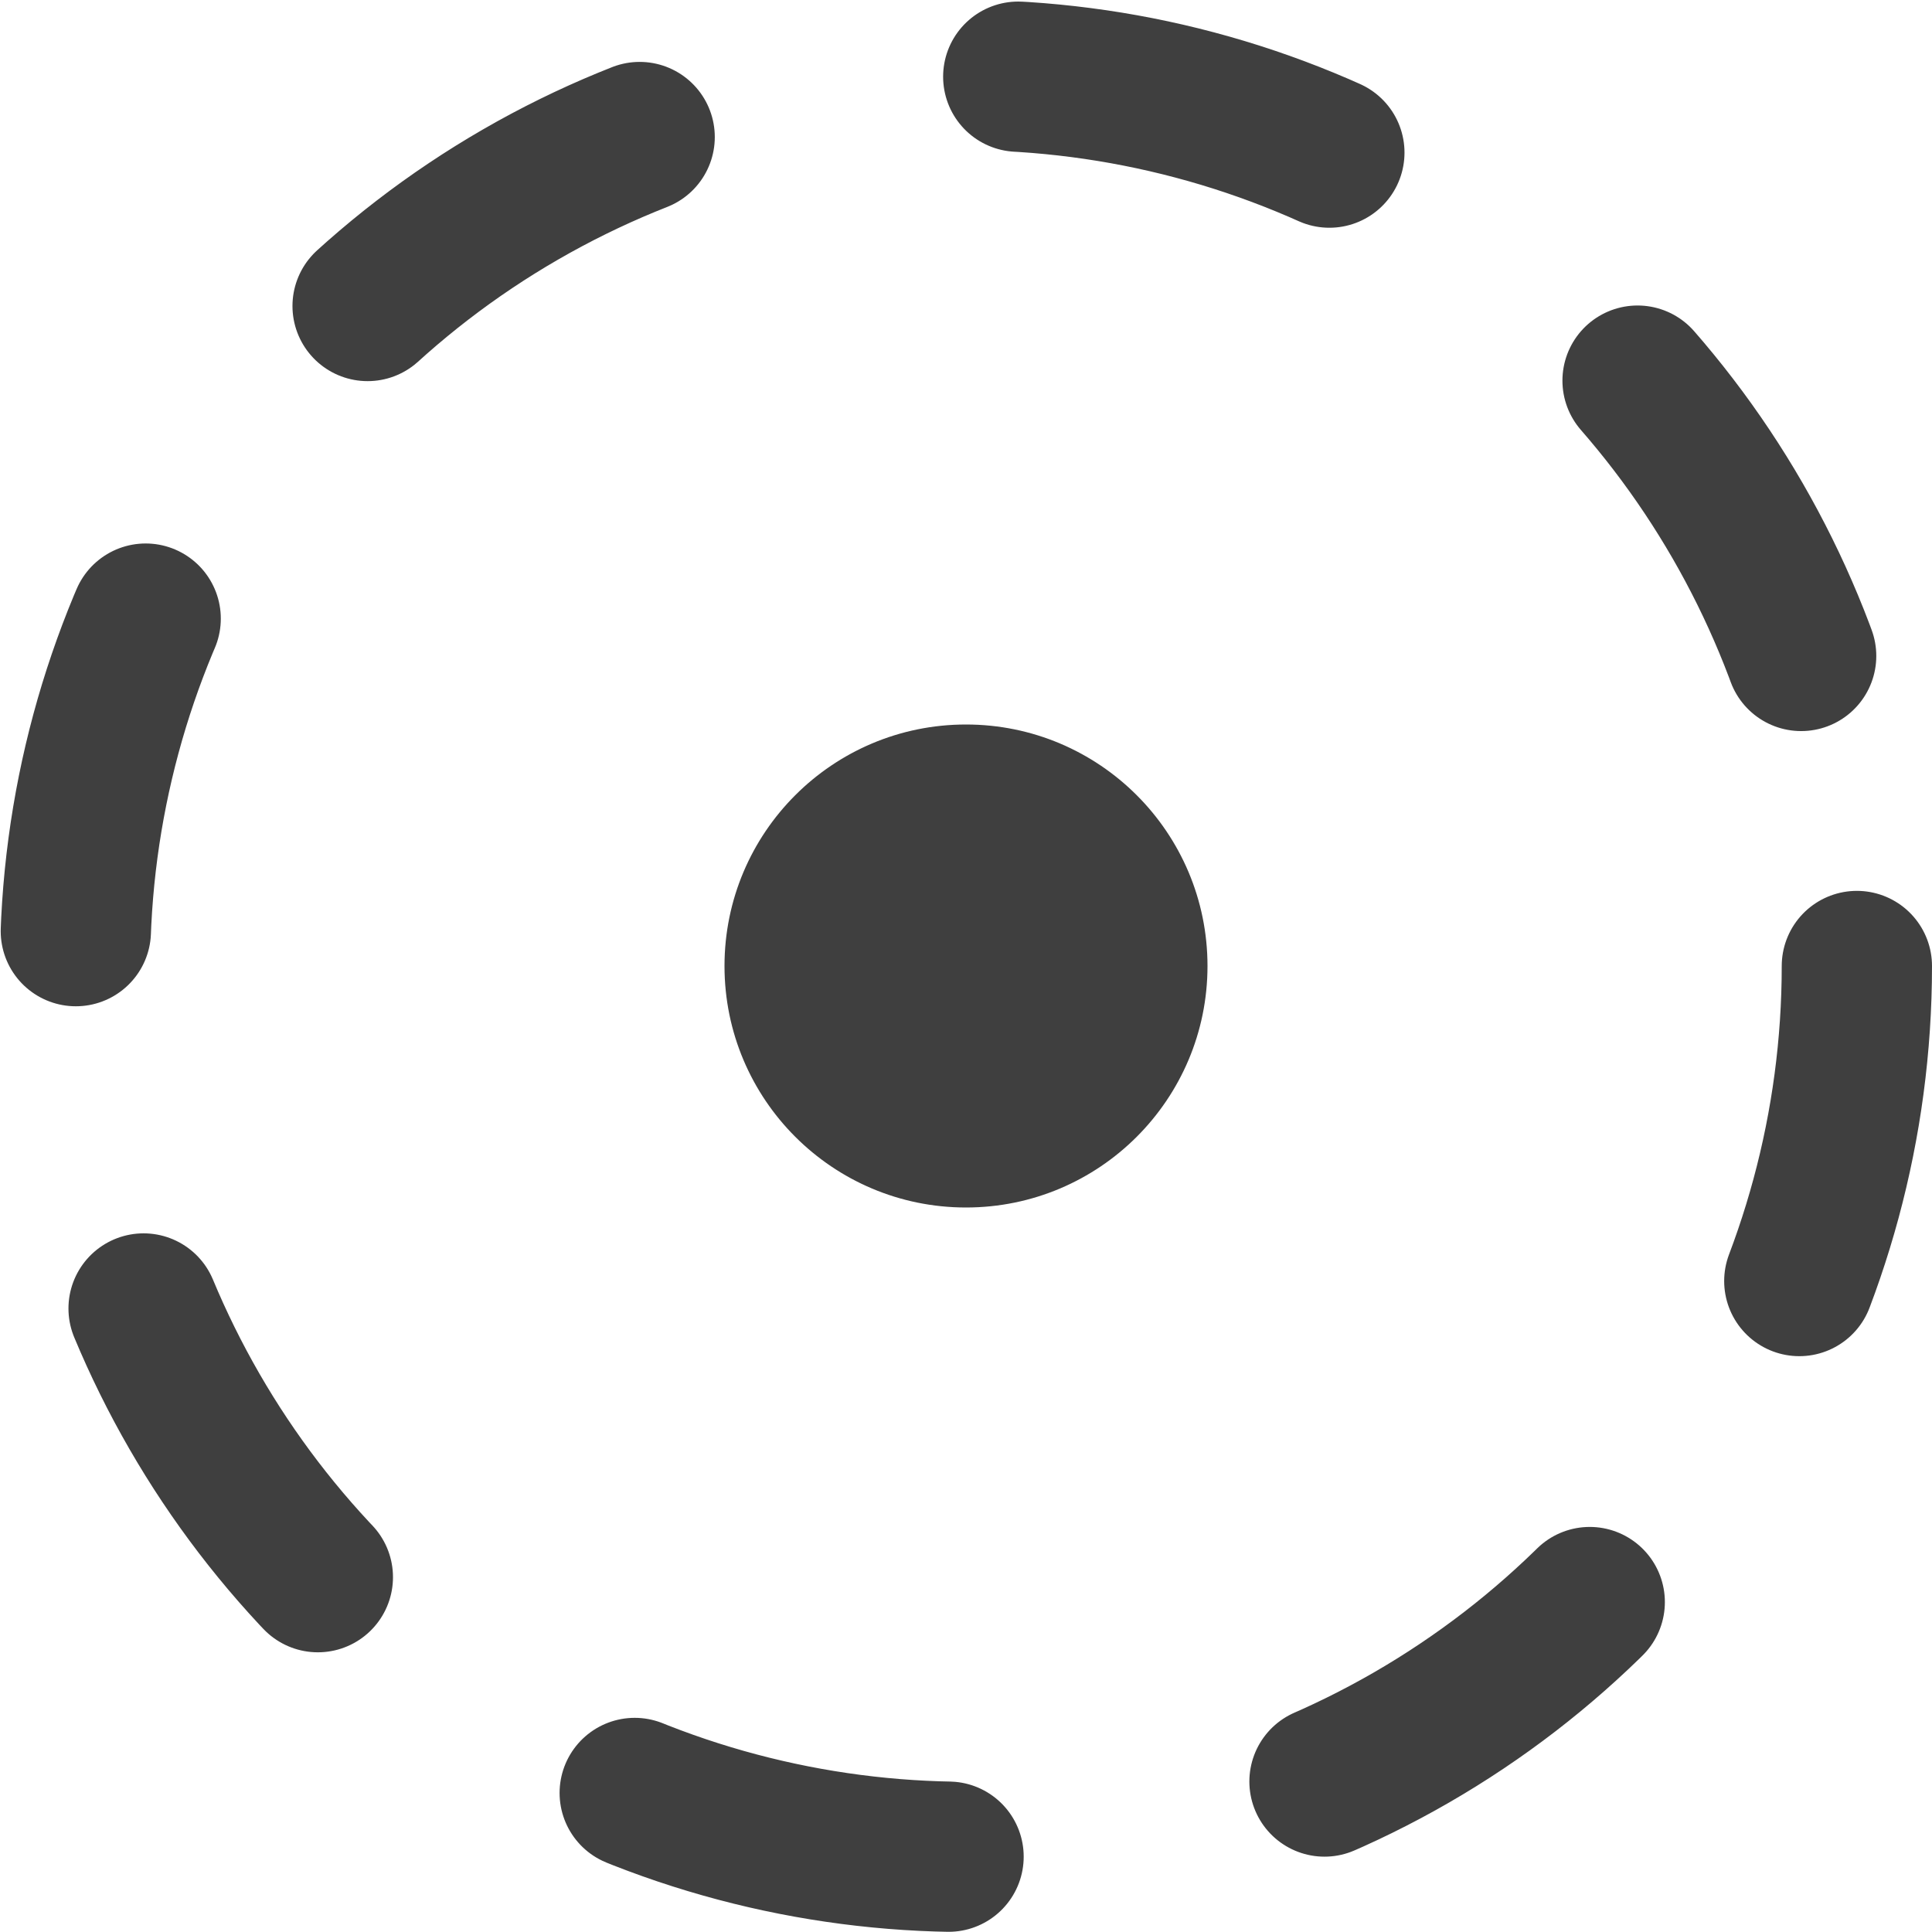
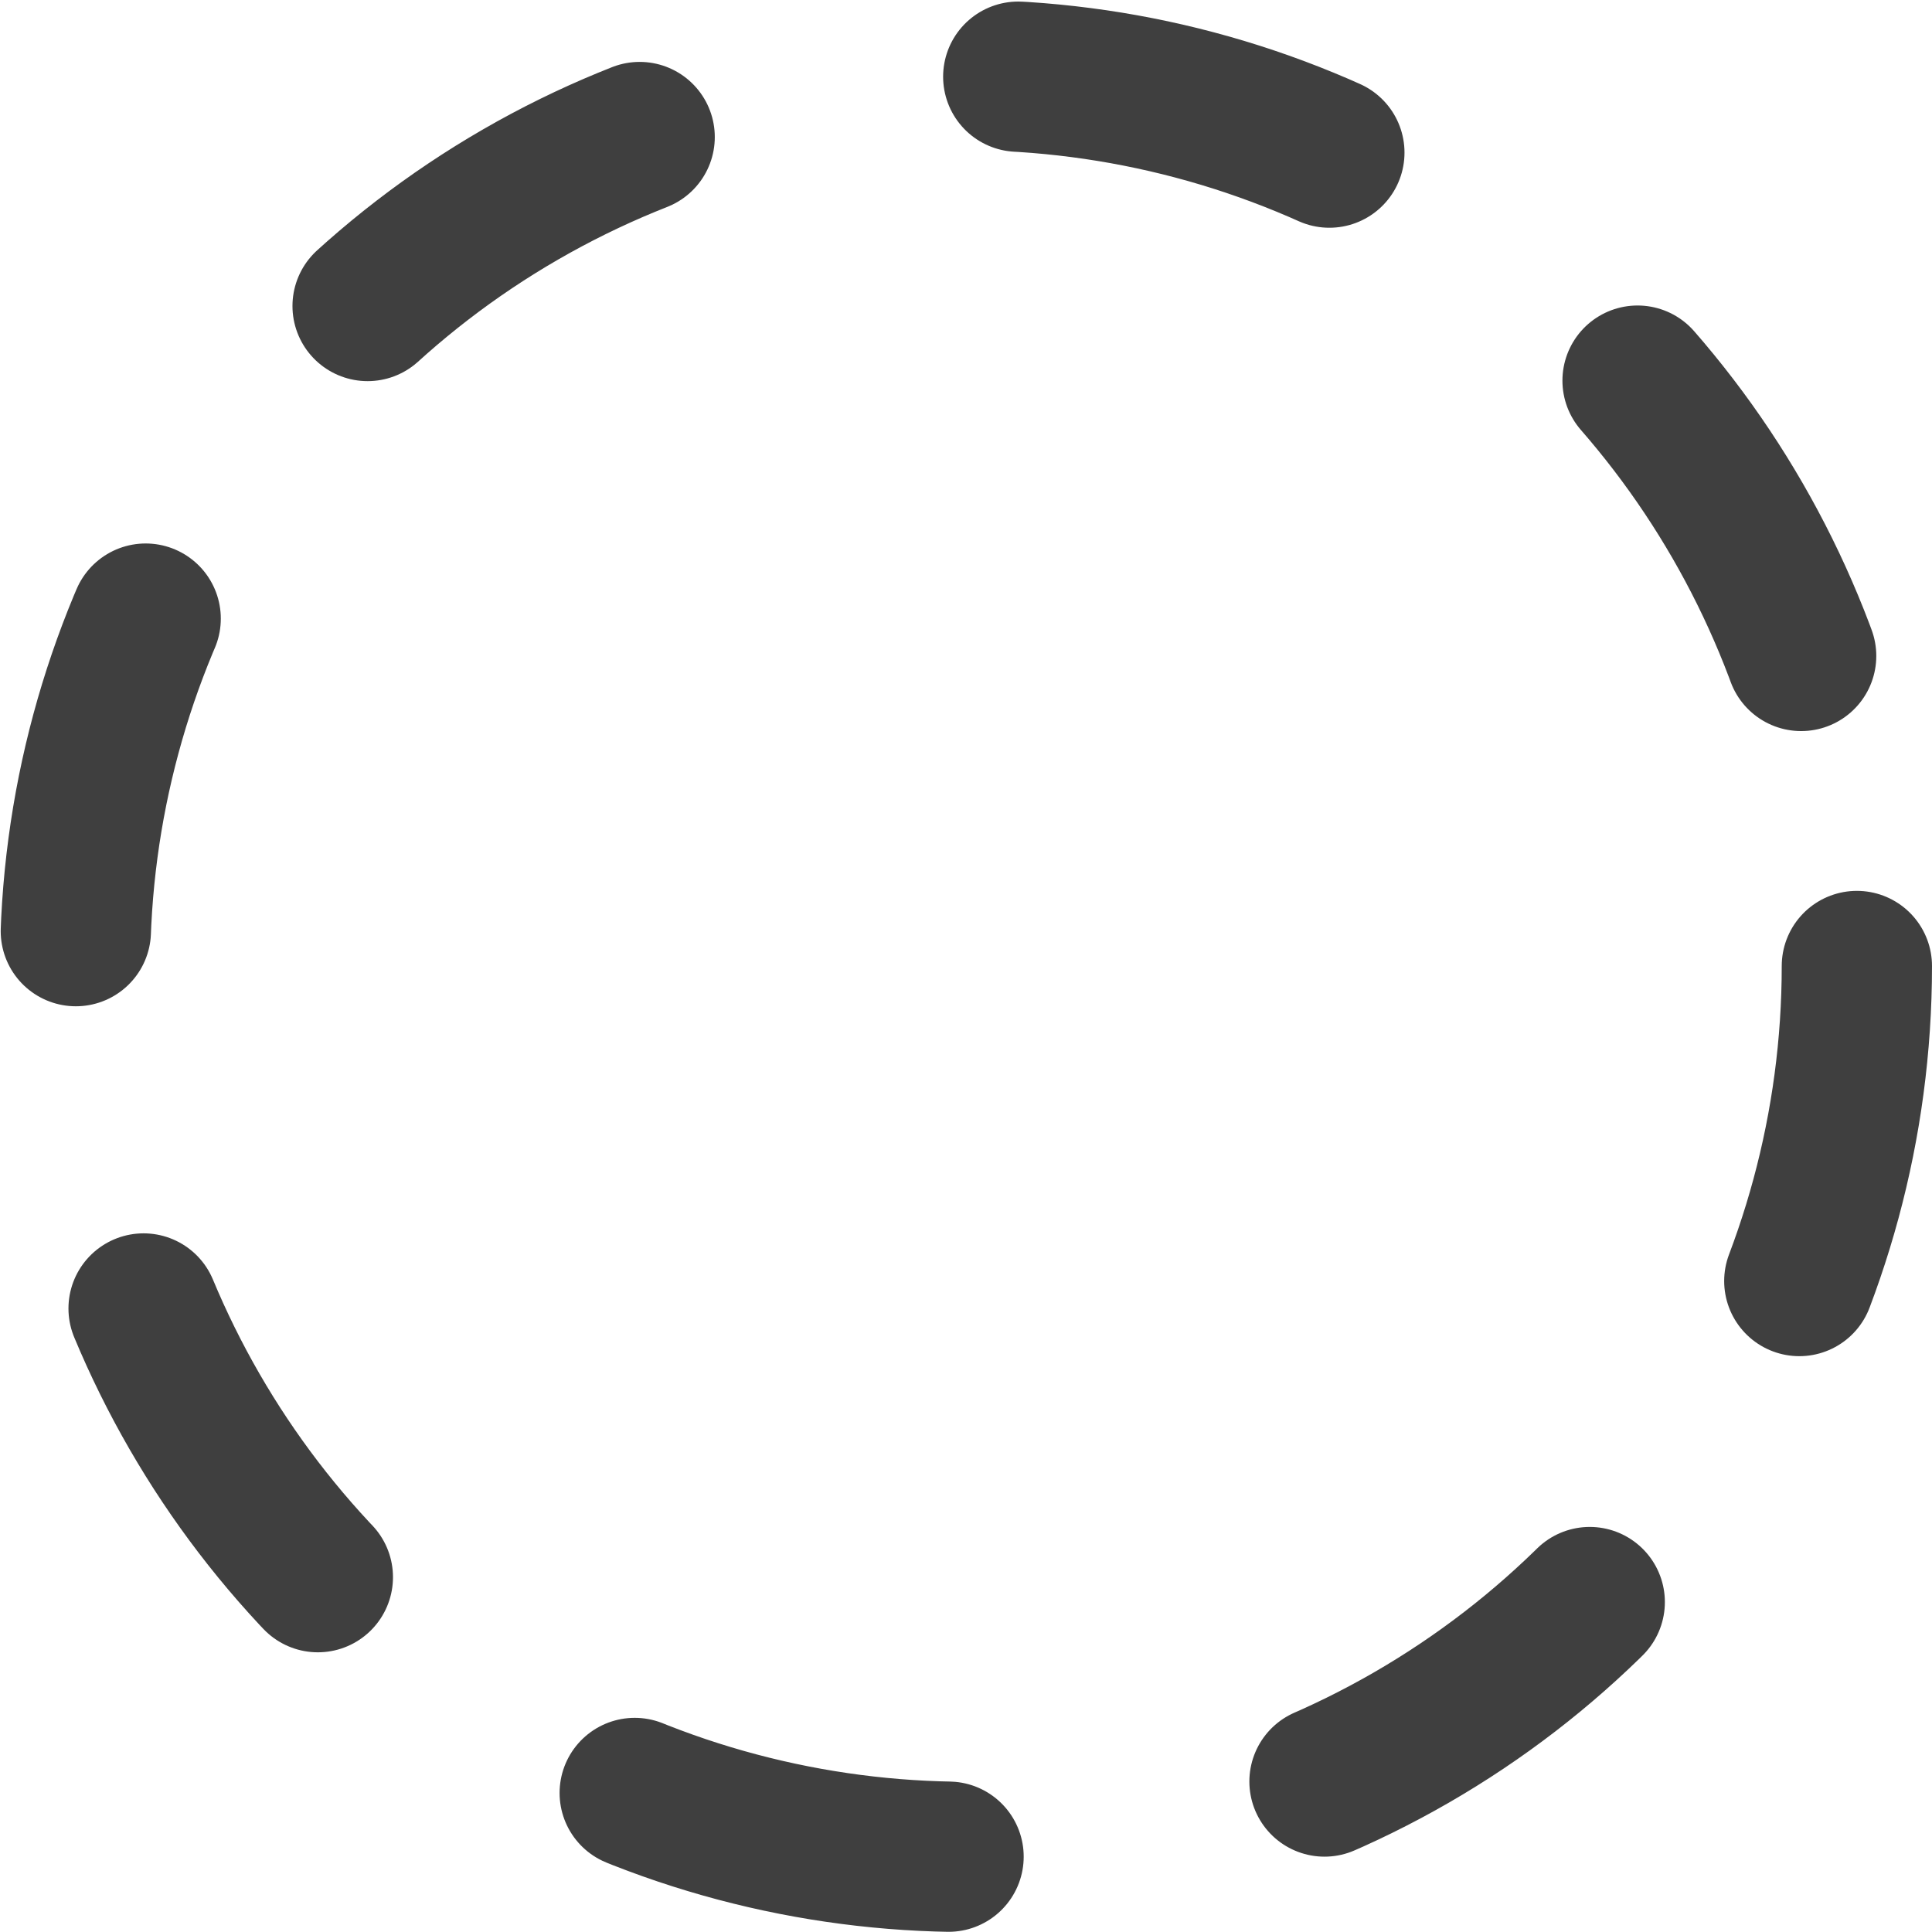
<svg xmlns="http://www.w3.org/2000/svg" width="90" height="90" viewBox="0 0 90 90" fill="none">
  <circle cx="45" cy="45" r="41.5" stroke="#3F3F3F" stroke-width="7" stroke-linecap="round" stroke-dasharray="15 18" />
-   <circle cx="45" cy="45" r="10.75" fill="#3F3F3F" stroke="#3F3F3F" />
</svg>